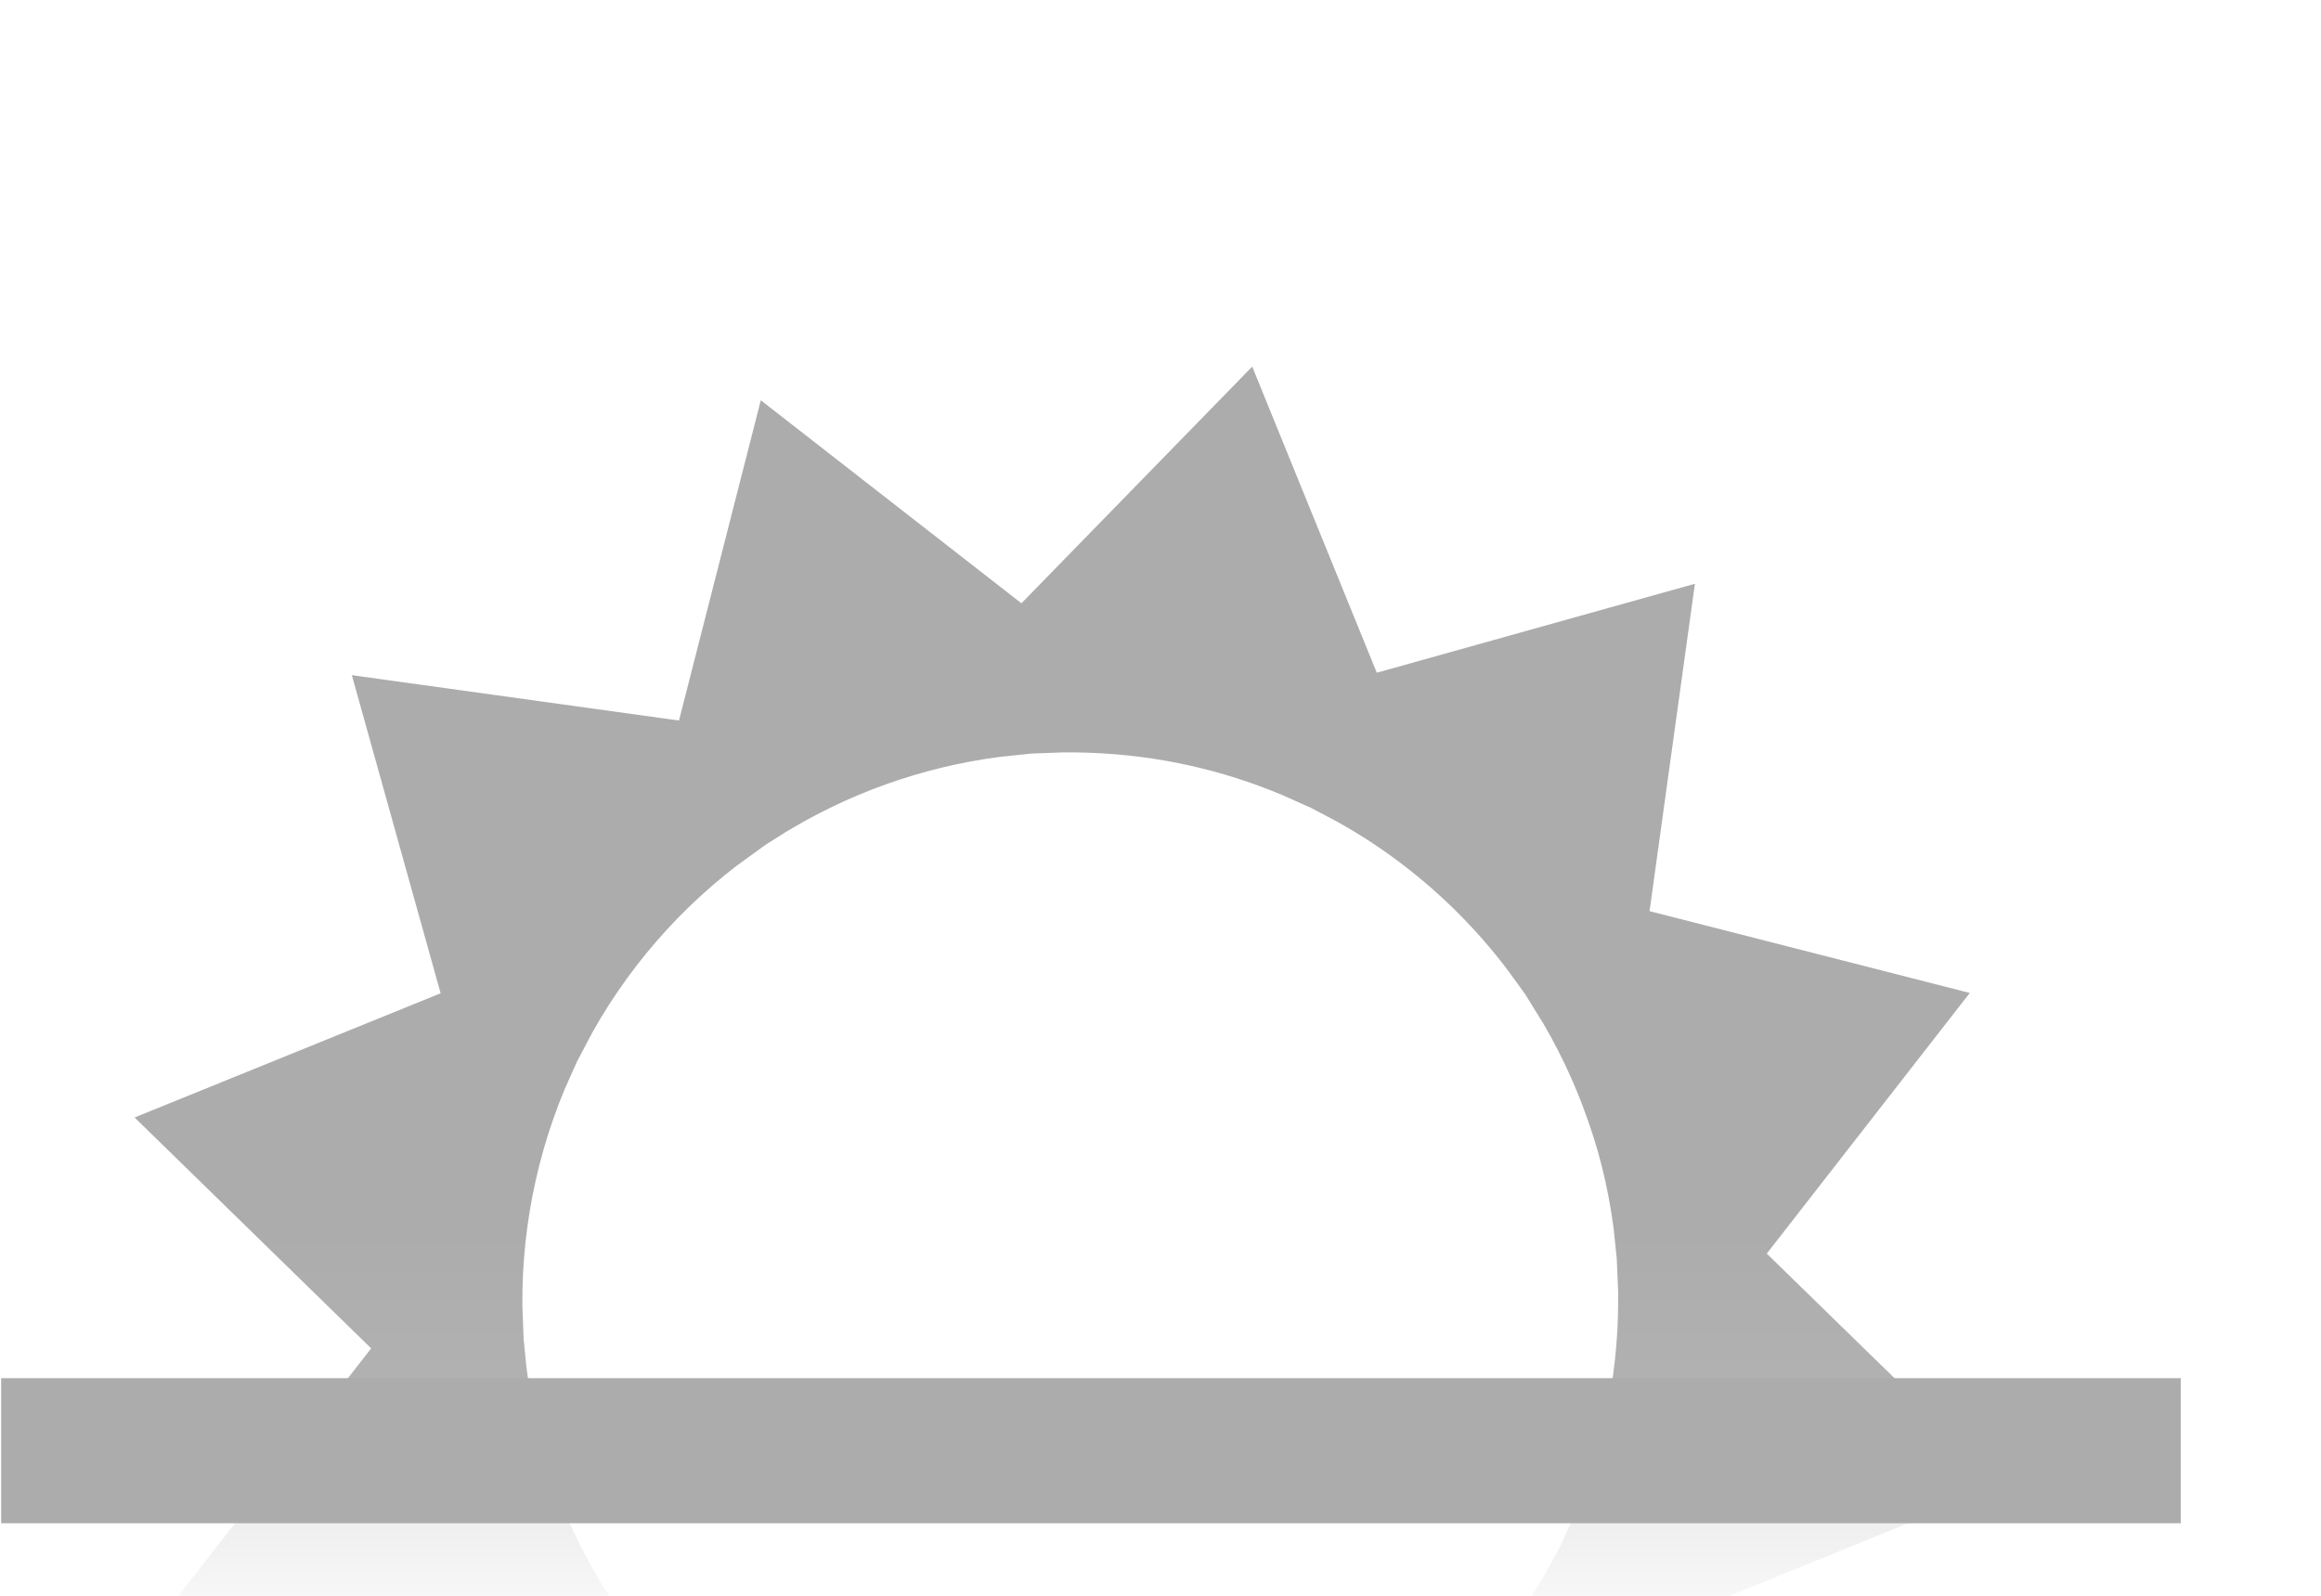
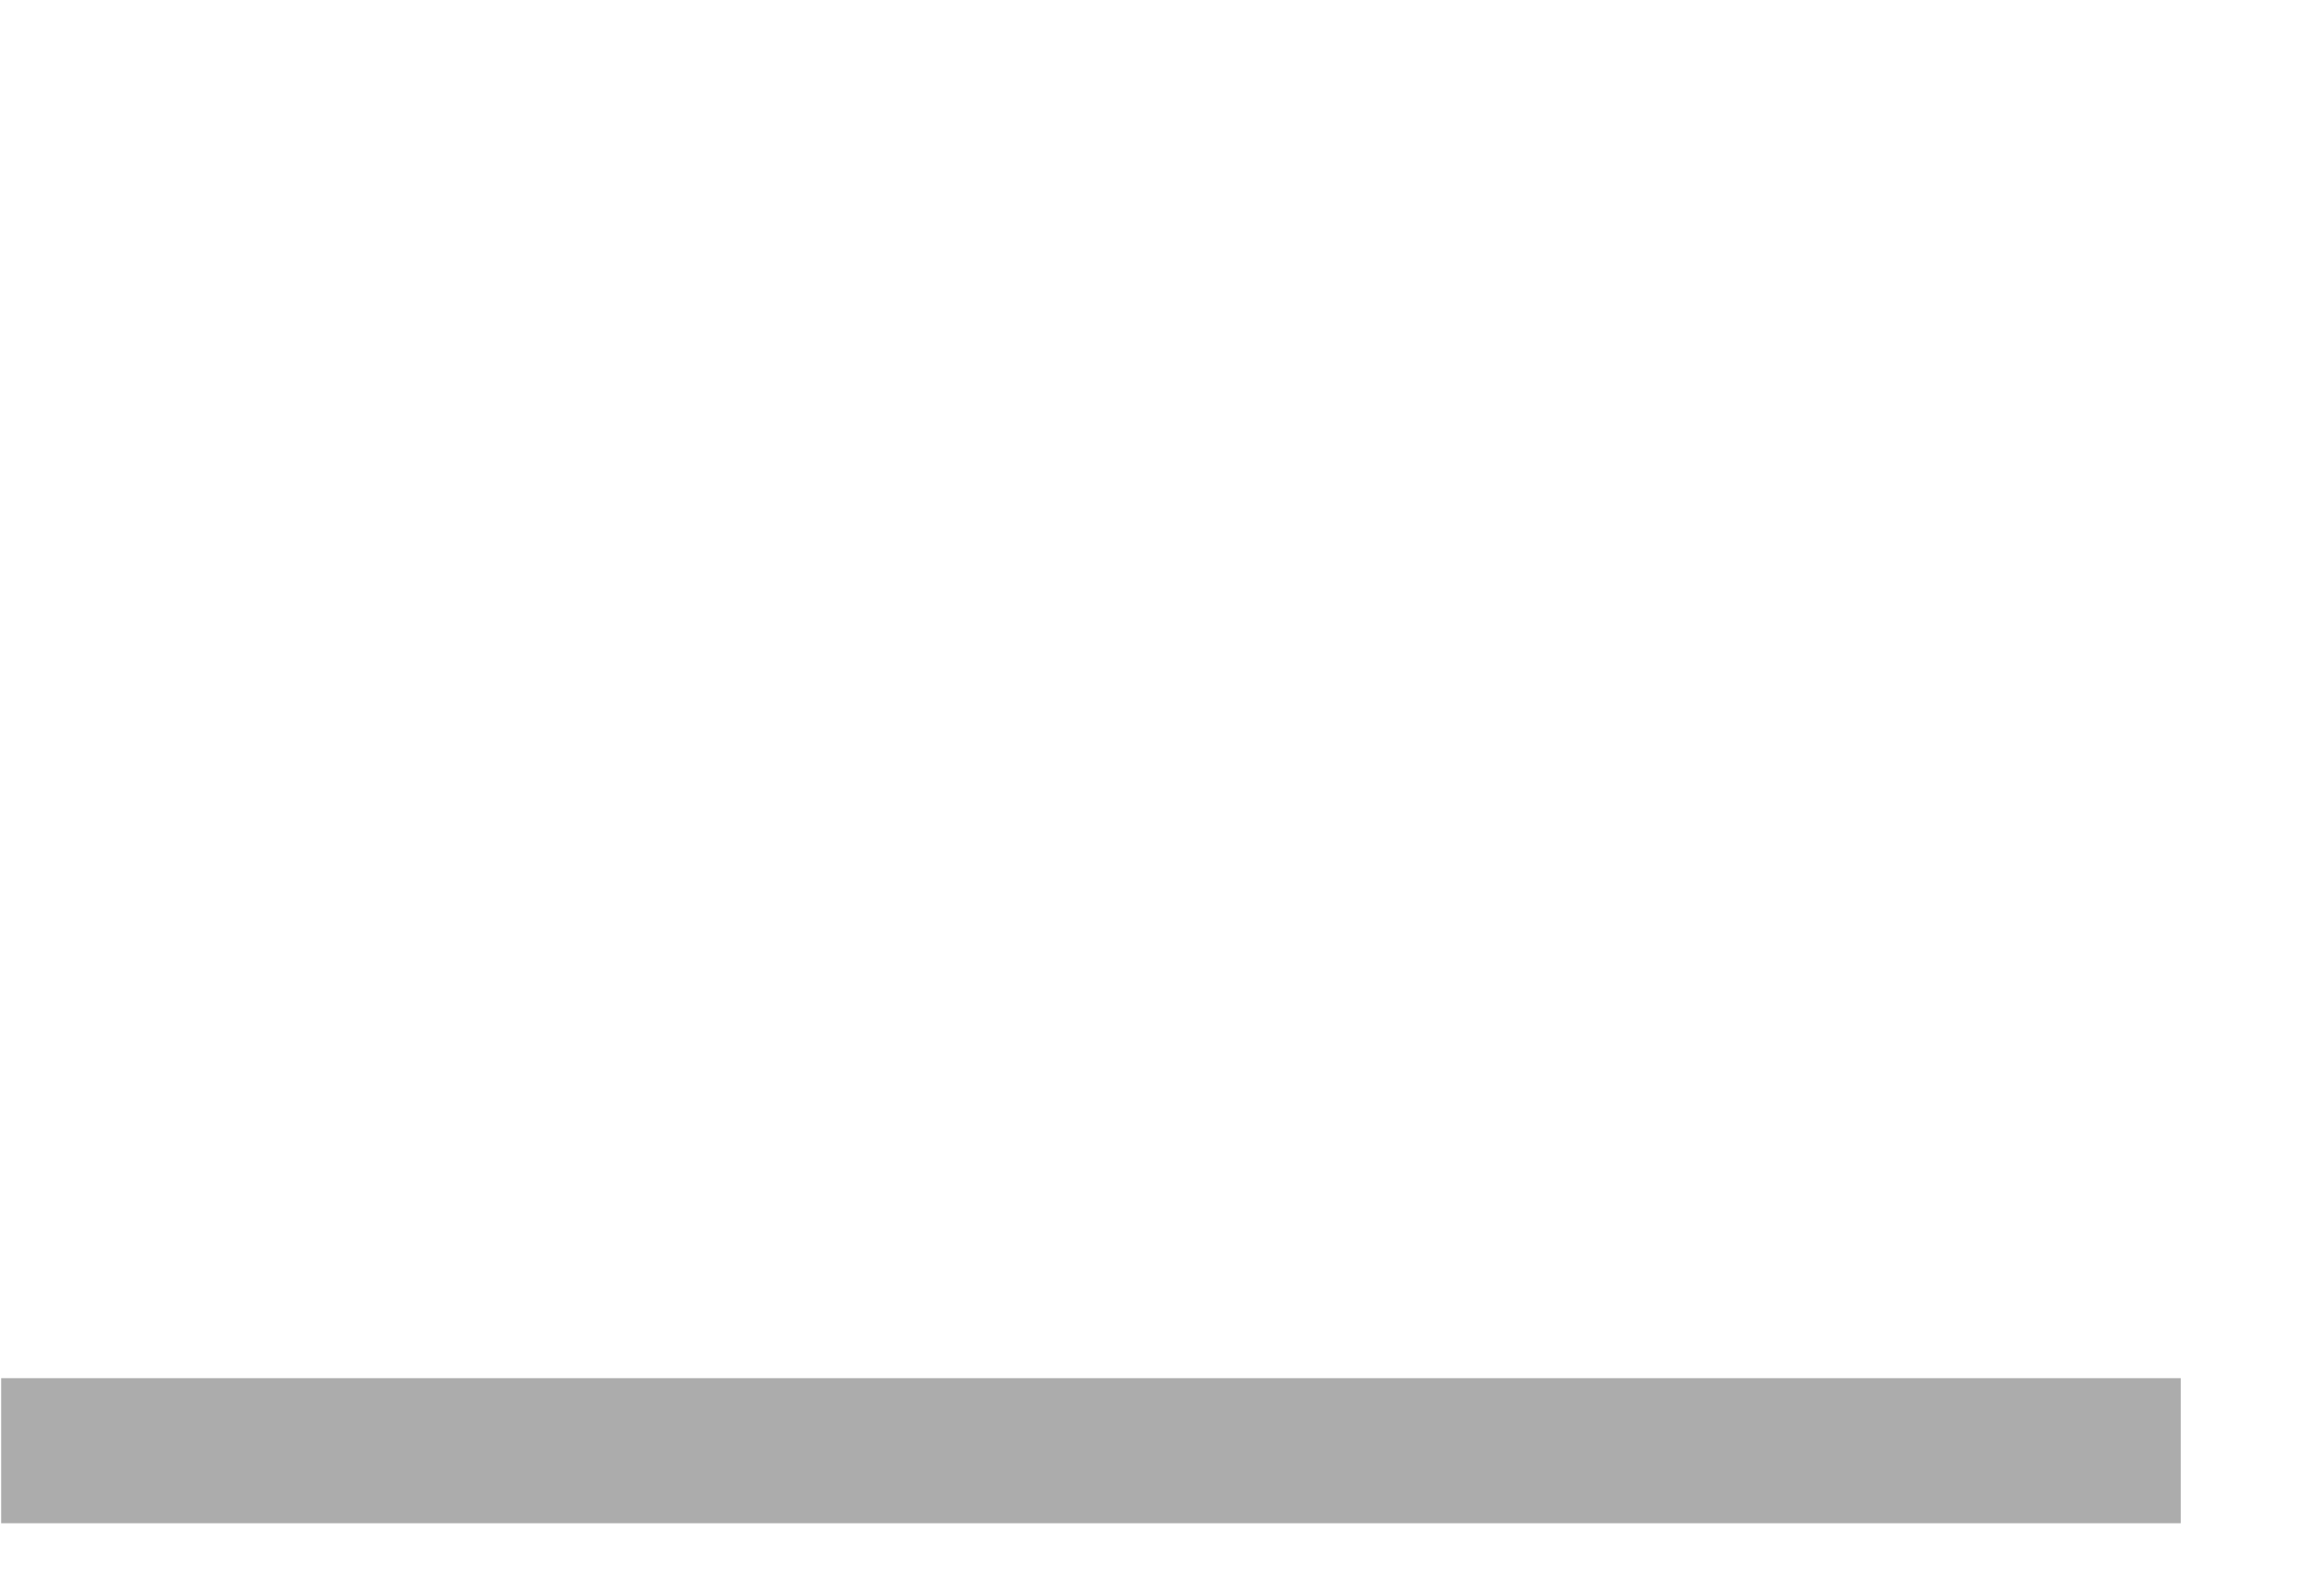
<svg xmlns="http://www.w3.org/2000/svg" width="16" height="11" viewBox="0 0 16 11" fill="none">
  <mask id="mask0_1386_23591" style="mask-type:alpha" maskUnits="userSpaceOnUse" x="0" y="0" width="16" height="11">
-     <rect x="0.508" y="0.881" width="14.025" height="8.812" fill="#D9D9D9" stroke="#ACACAC" />
-   </mask>
+     </mask>
  <g mask="url(#mask0_1386_23591)">
-     <path d="M11.785 8.334L11.634 8.528C11.6 8.196 11.53 7.878 11.428 7.586L11.423 7.57L11.42 7.561L11.416 7.551C11.312 7.253 11.176 6.97 11.011 6.704L11.247 6.765L12.715 7.14L11.785 8.334ZM11.655 8.964C11.655 8.918 11.655 8.872 11.653 8.826L11.83 8.999L12.915 10.057L11.509 10.629L11.277 10.723C11.525 10.173 11.655 9.574 11.655 8.964ZM10.865 11.441C10.97 11.295 11.064 11.142 11.148 10.985L11.216 11.227L11.623 12.684L10.123 12.473L9.874 12.438C10.255 12.165 10.59 11.829 10.865 11.441ZM8.786 13.004C9.084 12.9 9.367 12.764 9.632 12.6L9.569 12.845L9.194 14.312L8.001 13.382L7.794 13.222C8.119 13.19 8.441 13.121 8.753 13.015L8.777 13.007L8.777 13.007L8.786 13.004ZM6.279 13.098C6.685 13.206 7.103 13.253 7.519 13.239L7.335 13.428L6.278 14.512L5.707 13.11L5.604 12.856C5.82 12.955 6.046 13.036 6.279 13.098ZM4.171 11.793C4.513 12.182 4.921 12.502 5.374 12.743L5.109 12.817L3.652 13.224L3.862 11.725L3.9 11.454C3.984 11.571 4.074 11.684 4.171 11.793ZM3.14 9.539C3.222 10.145 3.433 10.724 3.756 11.238L3.491 11.171L2.023 10.796L2.953 9.602L3.122 9.386C3.127 9.437 3.133 9.488 3.14 9.539ZM3.104 9.128L2.908 8.937L1.824 7.879L3.226 7.31L3.478 7.207C3.207 7.811 3.079 8.469 3.104 9.128ZM4.872 5.498C4.338 5.884 3.9 6.389 3.592 6.974L3.519 6.712L3.112 5.254L4.612 5.462L4.872 5.498ZM5.218 5.272C5.178 5.295 5.139 5.319 5.101 5.343L5.165 5.091L5.54 3.623L6.734 4.553L6.935 4.709C6.331 4.772 5.746 4.963 5.218 5.272ZM7.628 4.694C7.493 4.686 7.357 4.684 7.222 4.689L7.399 4.508L8.457 3.423L9.028 4.826L9.122 5.058C8.653 4.848 8.147 4.724 7.628 4.694ZM9.955 5.549C9.774 5.412 9.584 5.291 9.385 5.186L9.625 5.119L11.084 4.711L10.876 6.212L10.842 6.453C10.594 6.111 10.296 5.806 9.955 5.549Z" stroke="#ACACAC" />
-   </g>
+     </g>
  <line x1="0.008" y1="10" x2="15.033" y2="10" stroke="#ACACAC" />
</svg>